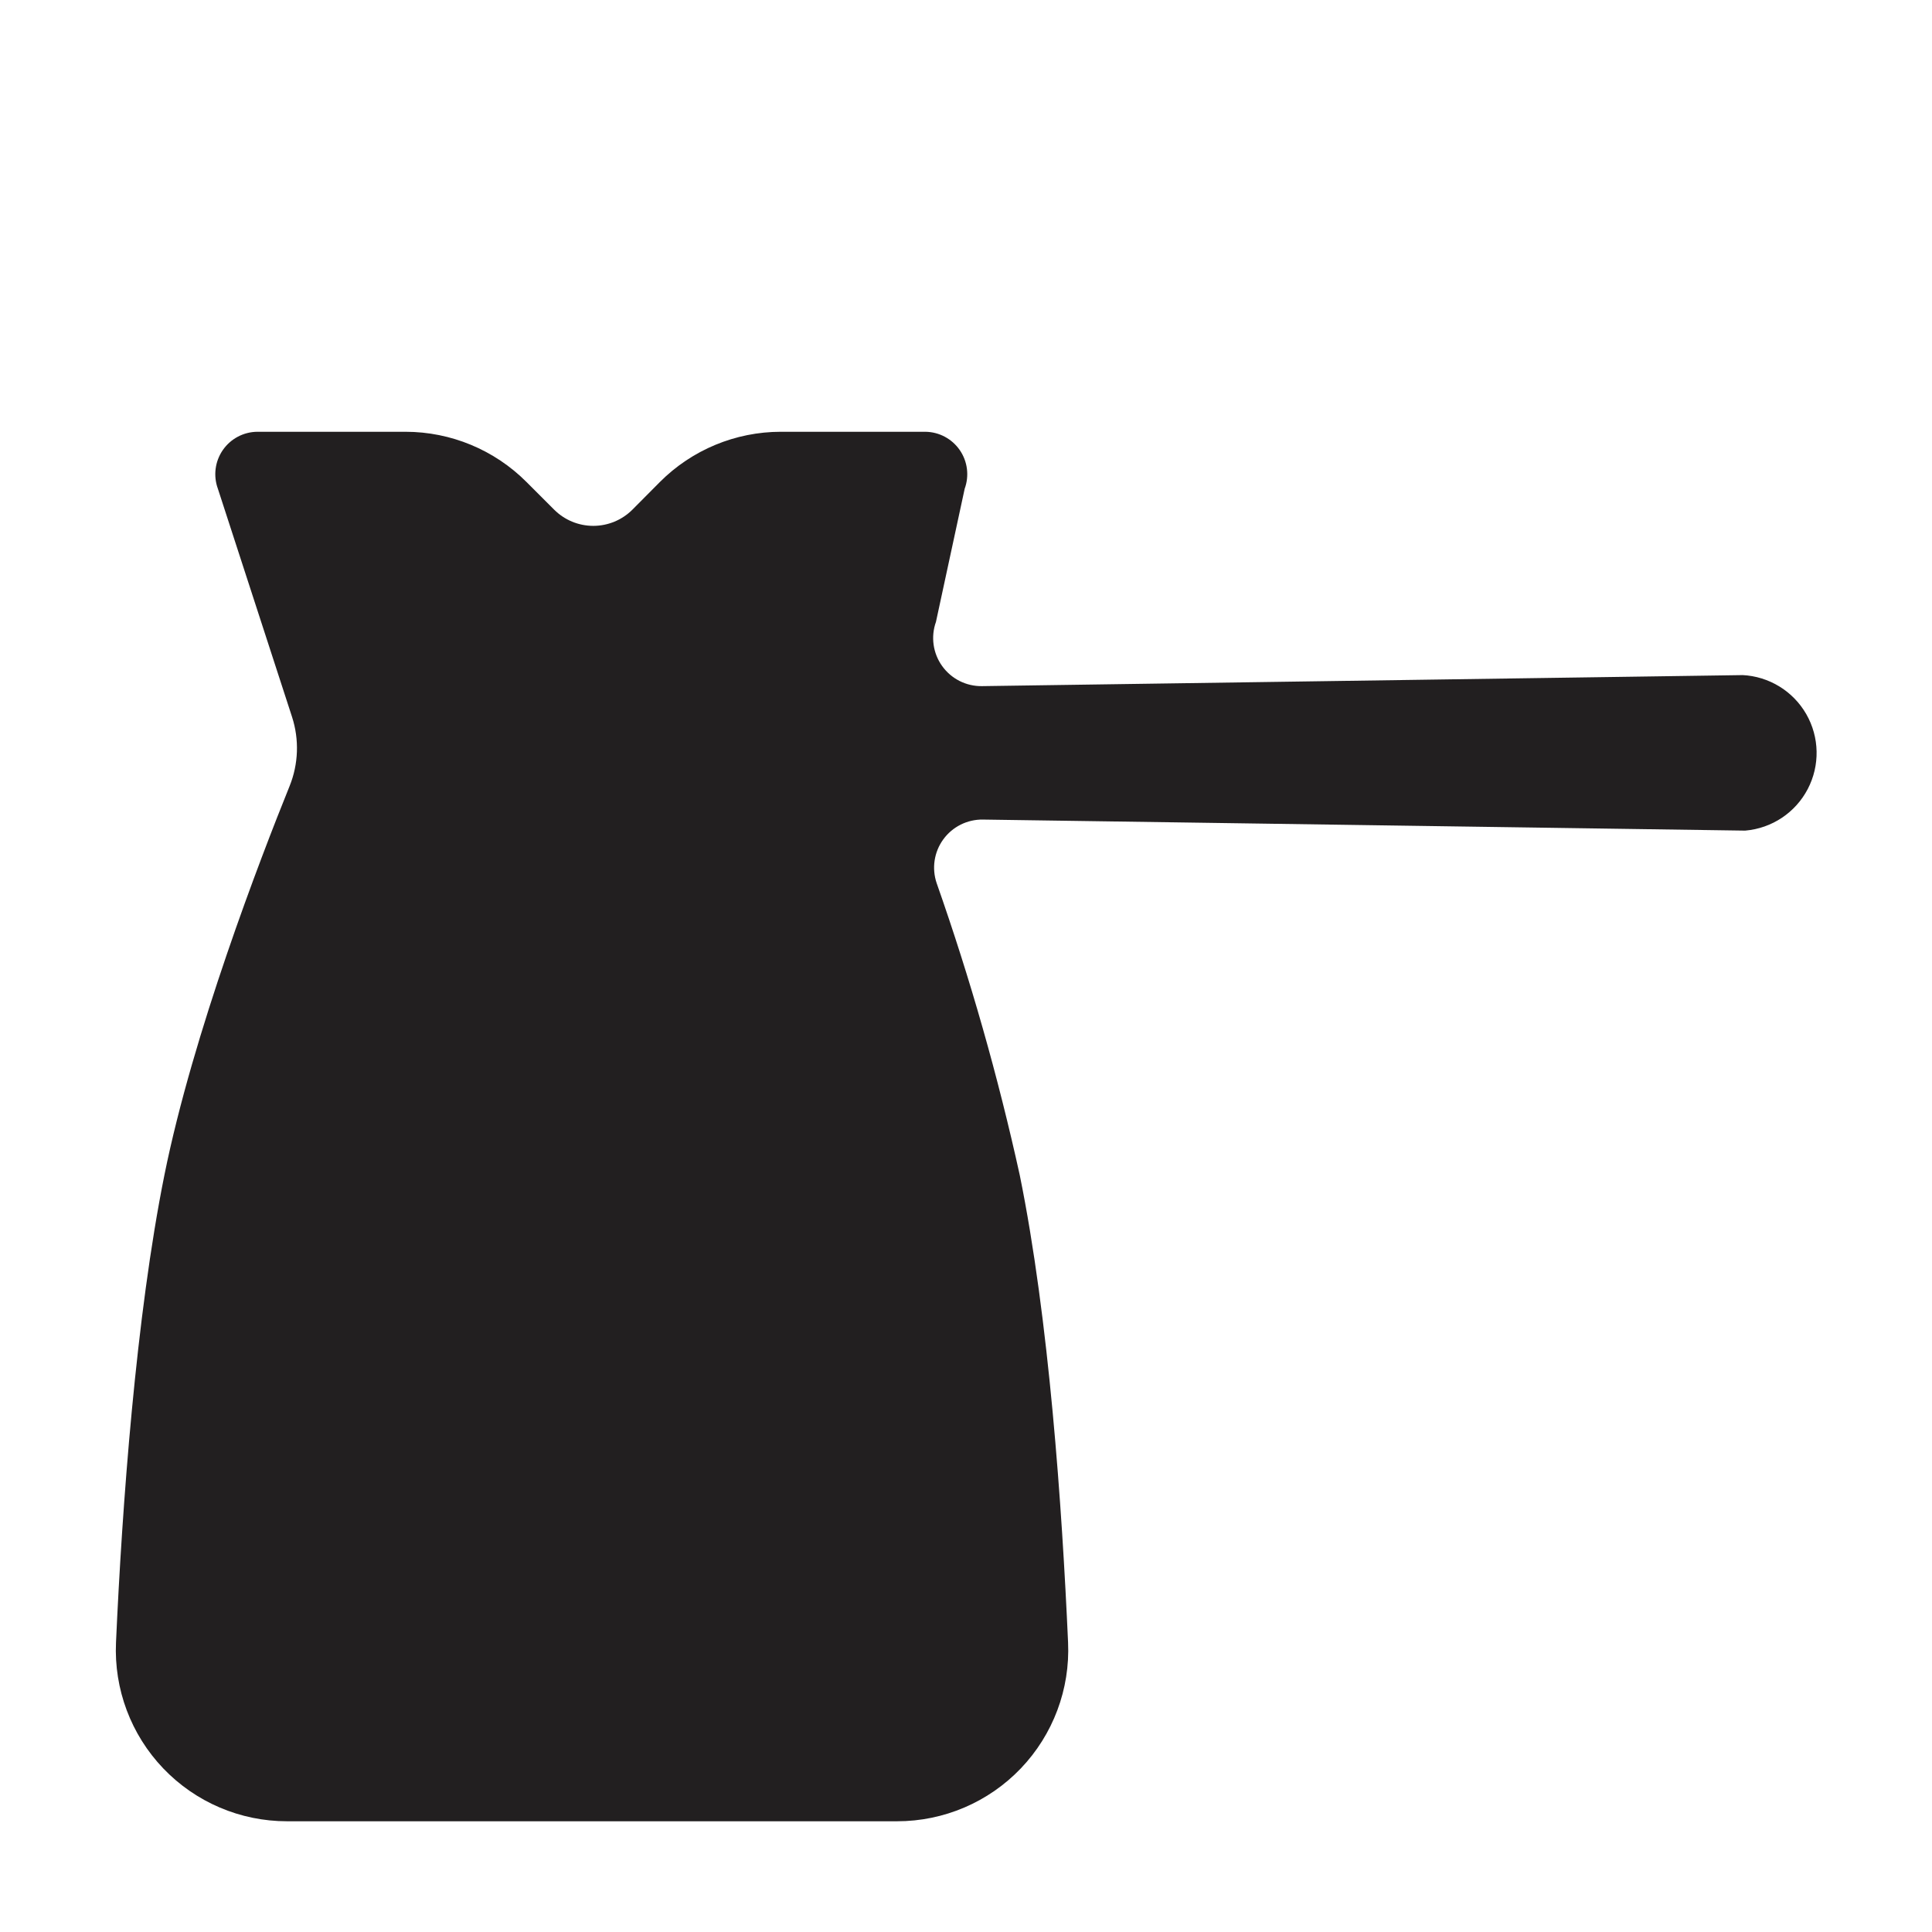
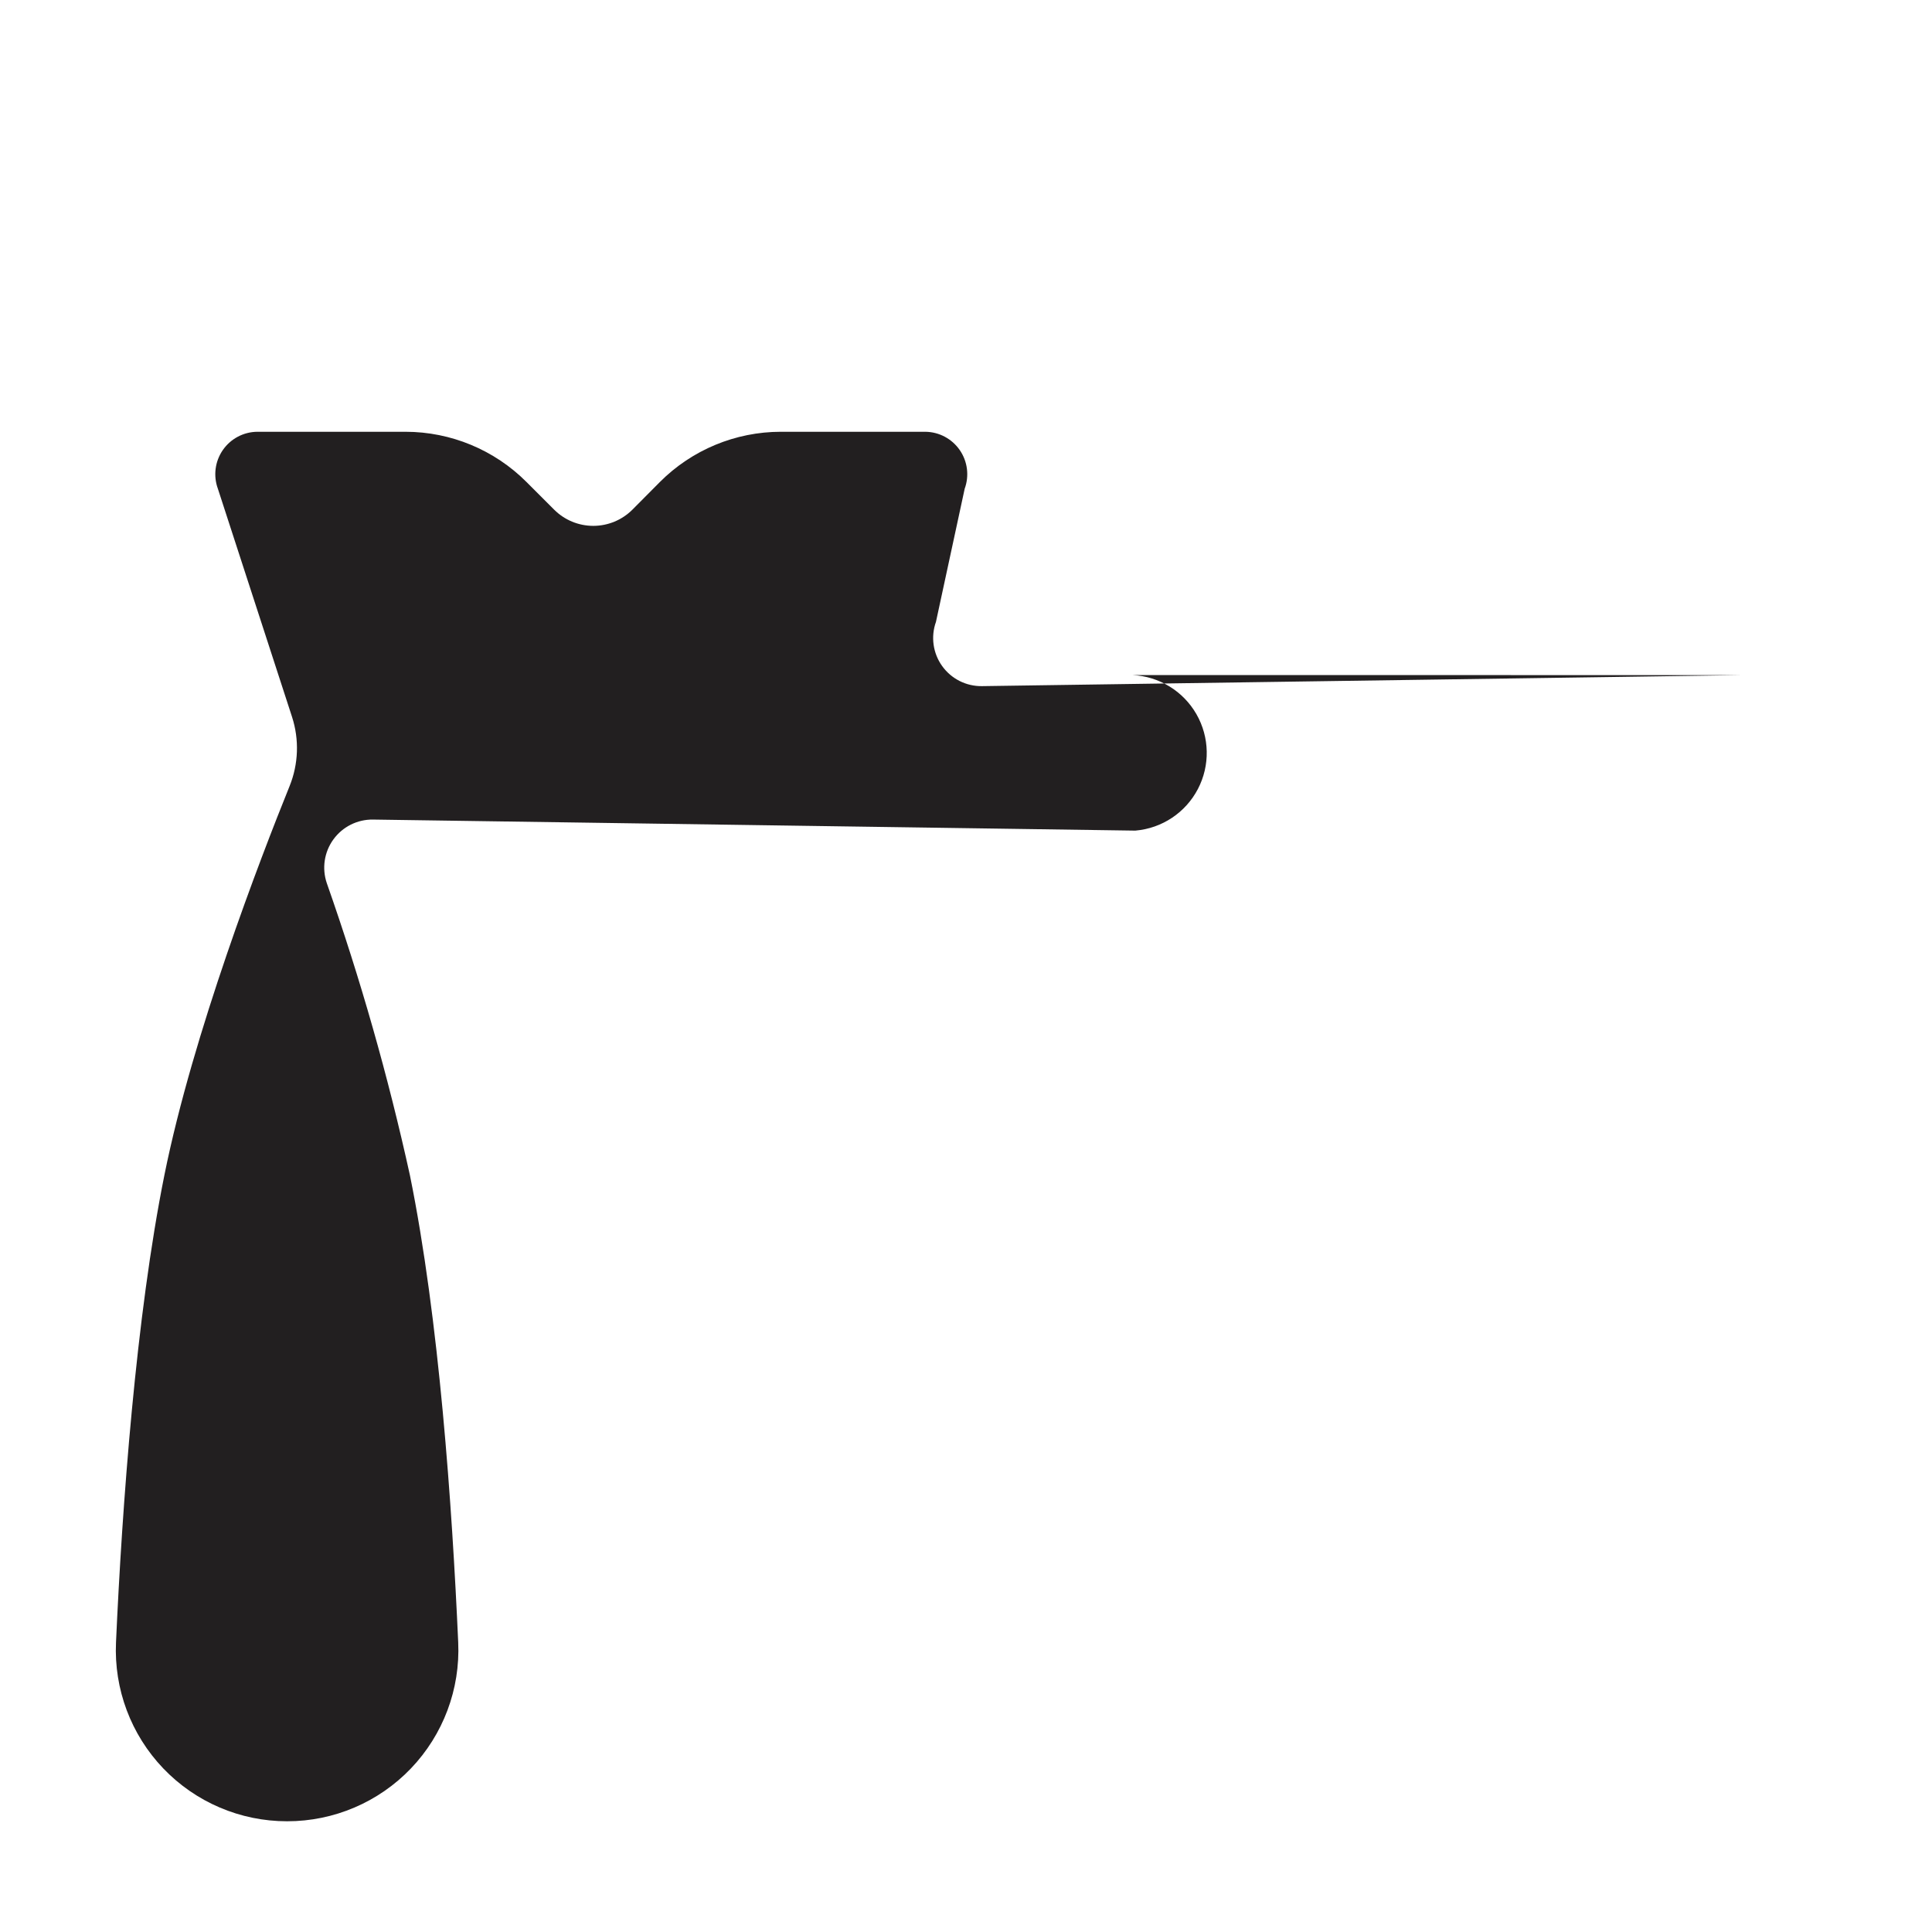
<svg xmlns="http://www.w3.org/2000/svg" width="800px" height="800px" version="1.1" viewBox="144 144 512 512">
-   <path d="m605.75 322.91-201.52 2.922c-4.176 0.062-8.117-1.926-10.551-5.324-2.434-3.394-3.047-7.769-1.641-11.703l7.609-35.266h-0.004c1.262-3.43 0.777-7.254-1.297-10.262-2.074-3.004-5.481-4.816-9.129-4.852h-38.293c-12.02 0.008-23.547 4.793-32.039 13.301l-7.309 7.356c-2.746 2.738-6.469 4.277-10.352 4.277-3.883 0-7.606-1.539-10.352-4.277l-7.356-7.356c-8.496-8.508-20.023-13.293-32.043-13.301h-39.297c-3.652 0.035-7.059 1.848-9.133 4.852-2.074 3.008-2.559 6.832-1.297 10.262l19.648 60.457c1.941 6 1.711 12.492-0.656 18.34-7.758 19.195-25.594 65.496-33.152 102.98-7.555 37.48-11.23 87.859-12.844 123.93-0.566 12.379 3.961 24.449 12.527 33.406 8.566 8.957 20.422 14.016 32.816 14.004h161.62c12.391 0.012 24.25-5.047 32.816-14.004 8.562-8.957 13.09-21.027 12.527-33.406-1.613-36.074-5.039-85.648-12.797-123.79-5.766-26.219-13.117-52.062-22.02-77.387-1.344-3.926-0.695-8.258 1.742-11.617 2.434-3.356 6.356-5.32 10.5-5.258l201.52 2.922h0.555c7.027-0.613 13.254-4.762 16.52-11.012 3.266-6.246 3.121-13.73-0.387-19.848-3.508-6.113-9.895-10.02-16.938-10.355z" fill="#221f20" />
+   <path d="m605.75 322.91-201.52 2.922c-4.176 0.062-8.117-1.926-10.551-5.324-2.434-3.394-3.047-7.769-1.641-11.703l7.609-35.266h-0.004c1.262-3.43 0.777-7.254-1.297-10.262-2.074-3.004-5.481-4.816-9.129-4.852h-38.293c-12.02 0.008-23.547 4.793-32.039 13.301l-7.309 7.356c-2.746 2.738-6.469 4.277-10.352 4.277-3.883 0-7.606-1.539-10.352-4.277l-7.356-7.356c-8.496-8.508-20.023-13.293-32.043-13.301h-39.297c-3.652 0.035-7.059 1.848-9.133 4.852-2.074 3.008-2.559 6.832-1.297 10.262l19.648 60.457c1.941 6 1.711 12.492-0.656 18.34-7.758 19.195-25.594 65.496-33.152 102.98-7.555 37.48-11.23 87.859-12.844 123.93-0.566 12.379 3.961 24.449 12.527 33.406 8.566 8.957 20.422 14.016 32.816 14.004c12.391 0.012 24.25-5.047 32.816-14.004 8.562-8.957 13.09-21.027 12.527-33.406-1.613-36.074-5.039-85.648-12.797-123.79-5.766-26.219-13.117-52.062-22.02-77.387-1.344-3.926-0.695-8.258 1.742-11.617 2.434-3.356 6.356-5.32 10.5-5.258l201.52 2.922h0.555c7.027-0.613 13.254-4.762 16.52-11.012 3.266-6.246 3.121-13.73-0.387-19.848-3.508-6.113-9.895-10.02-16.938-10.355z" fill="#221f20" />
</svg>